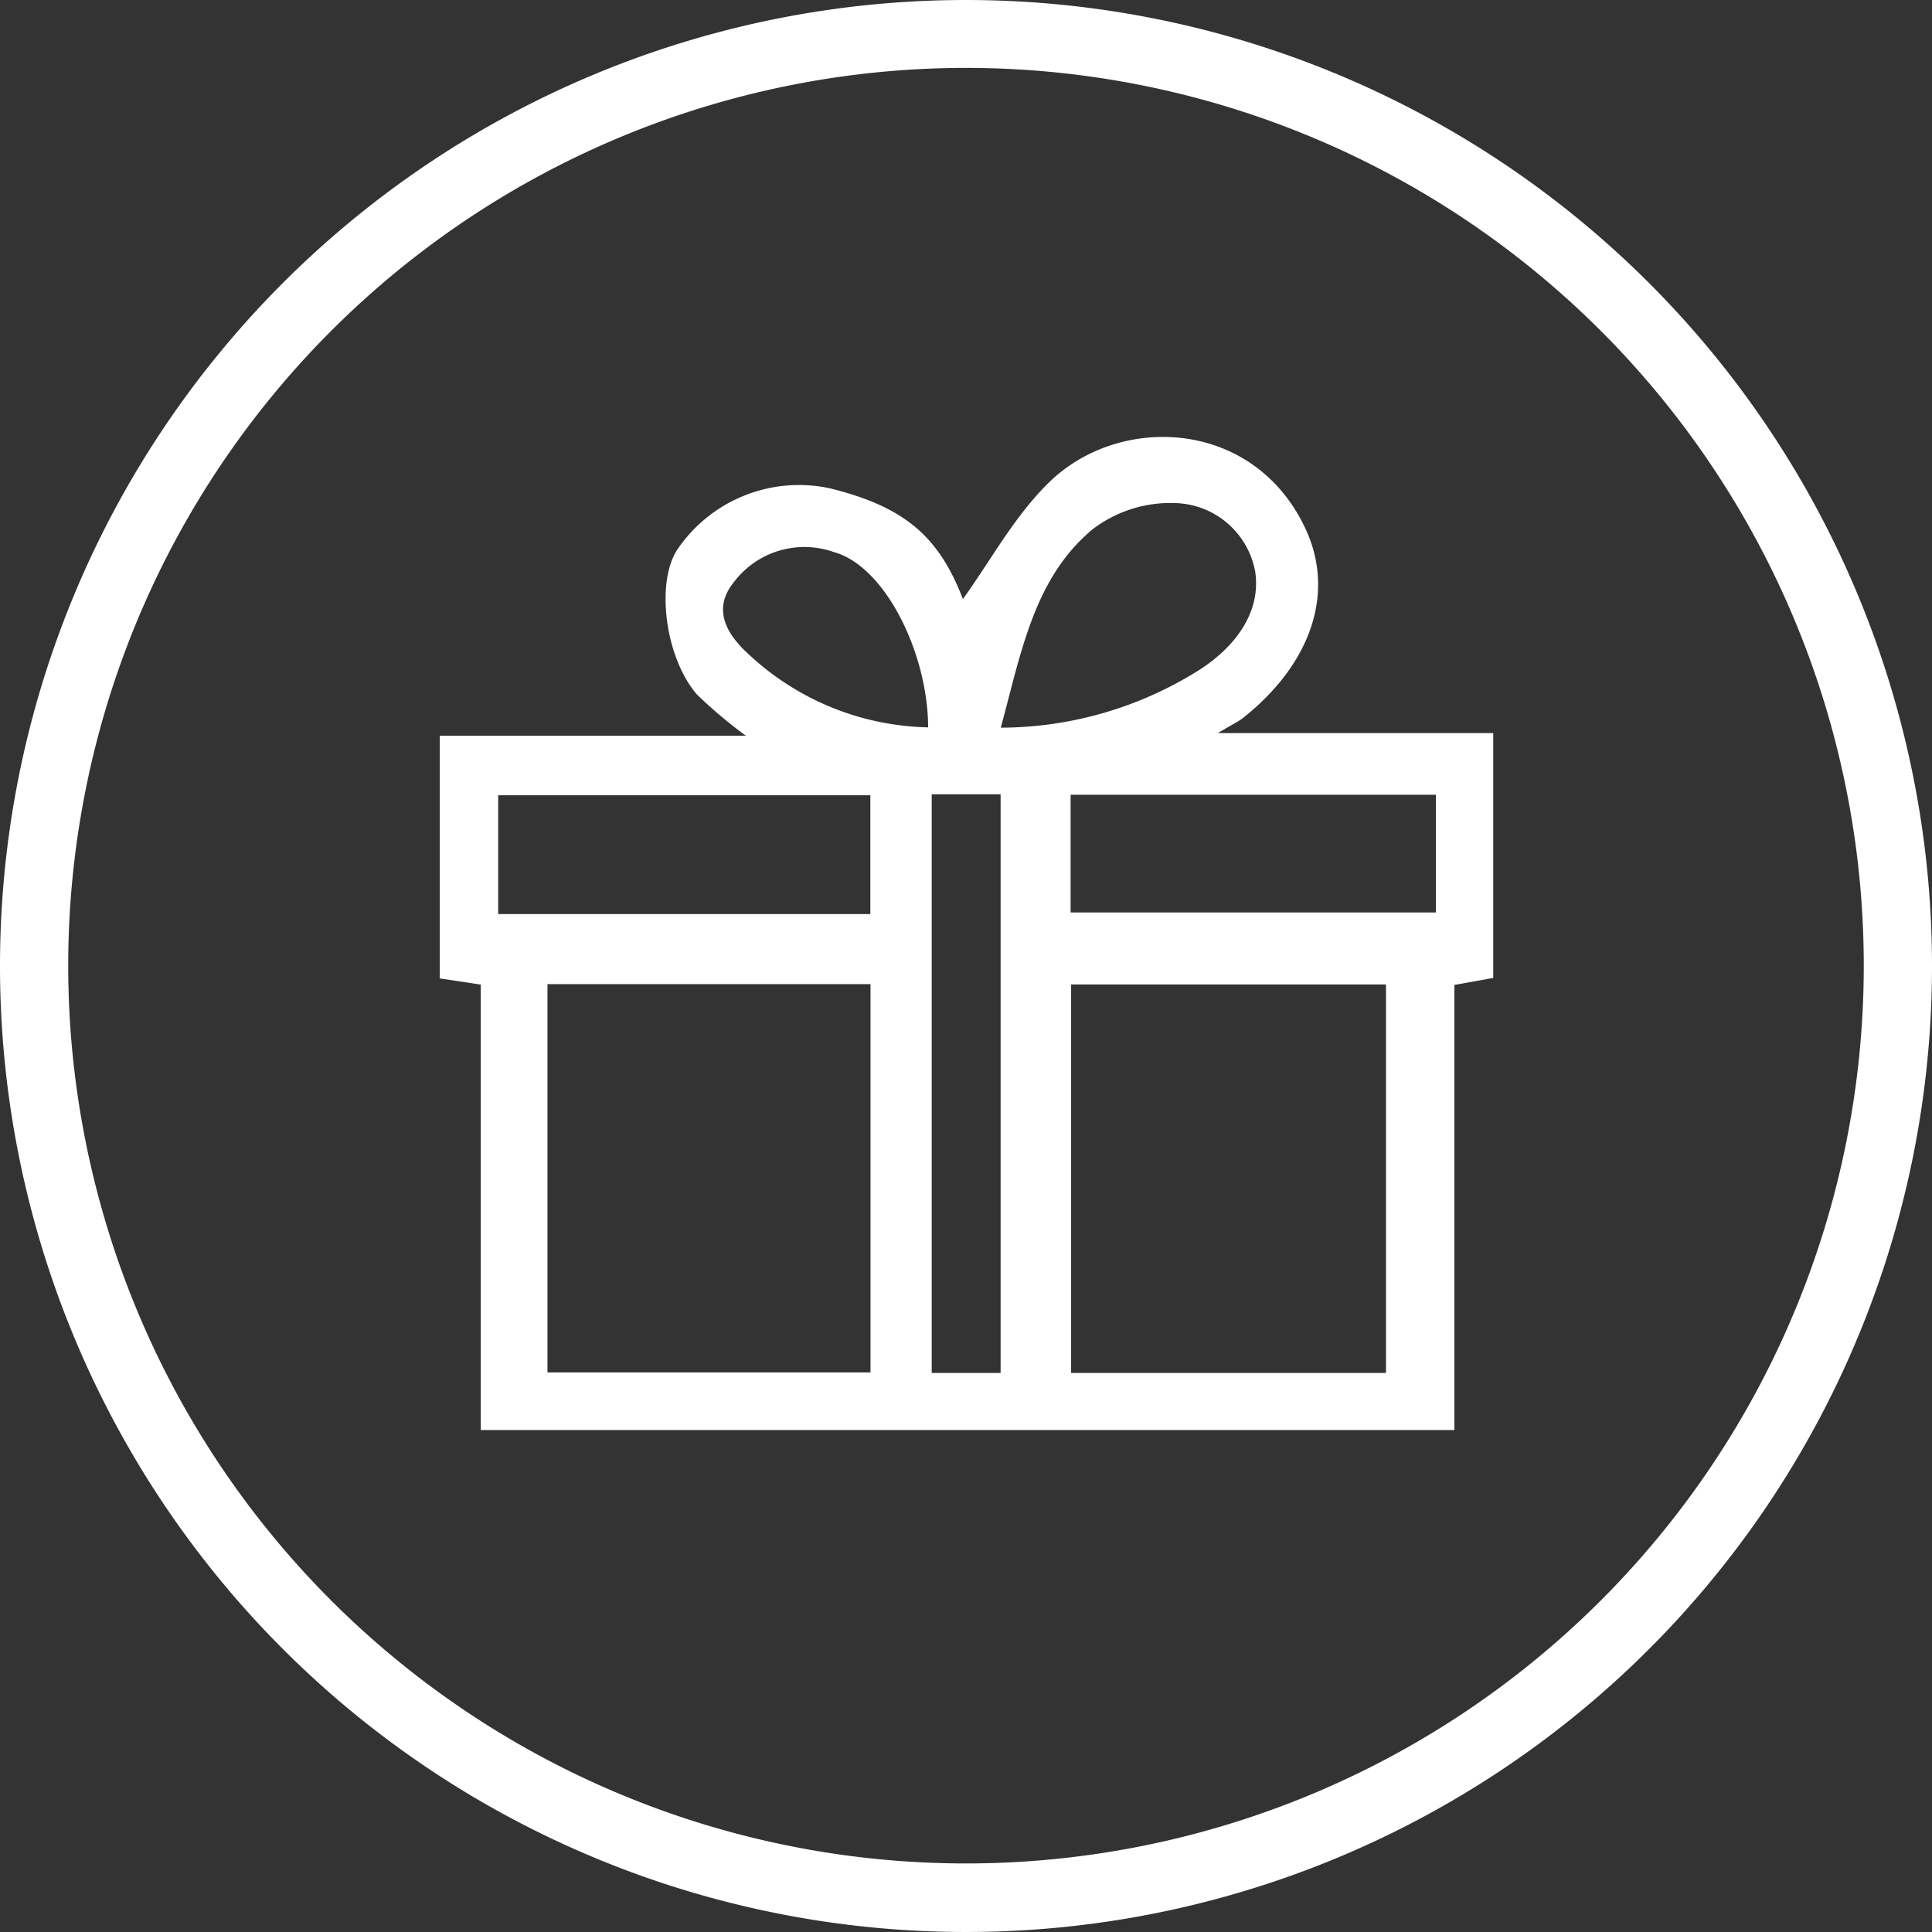
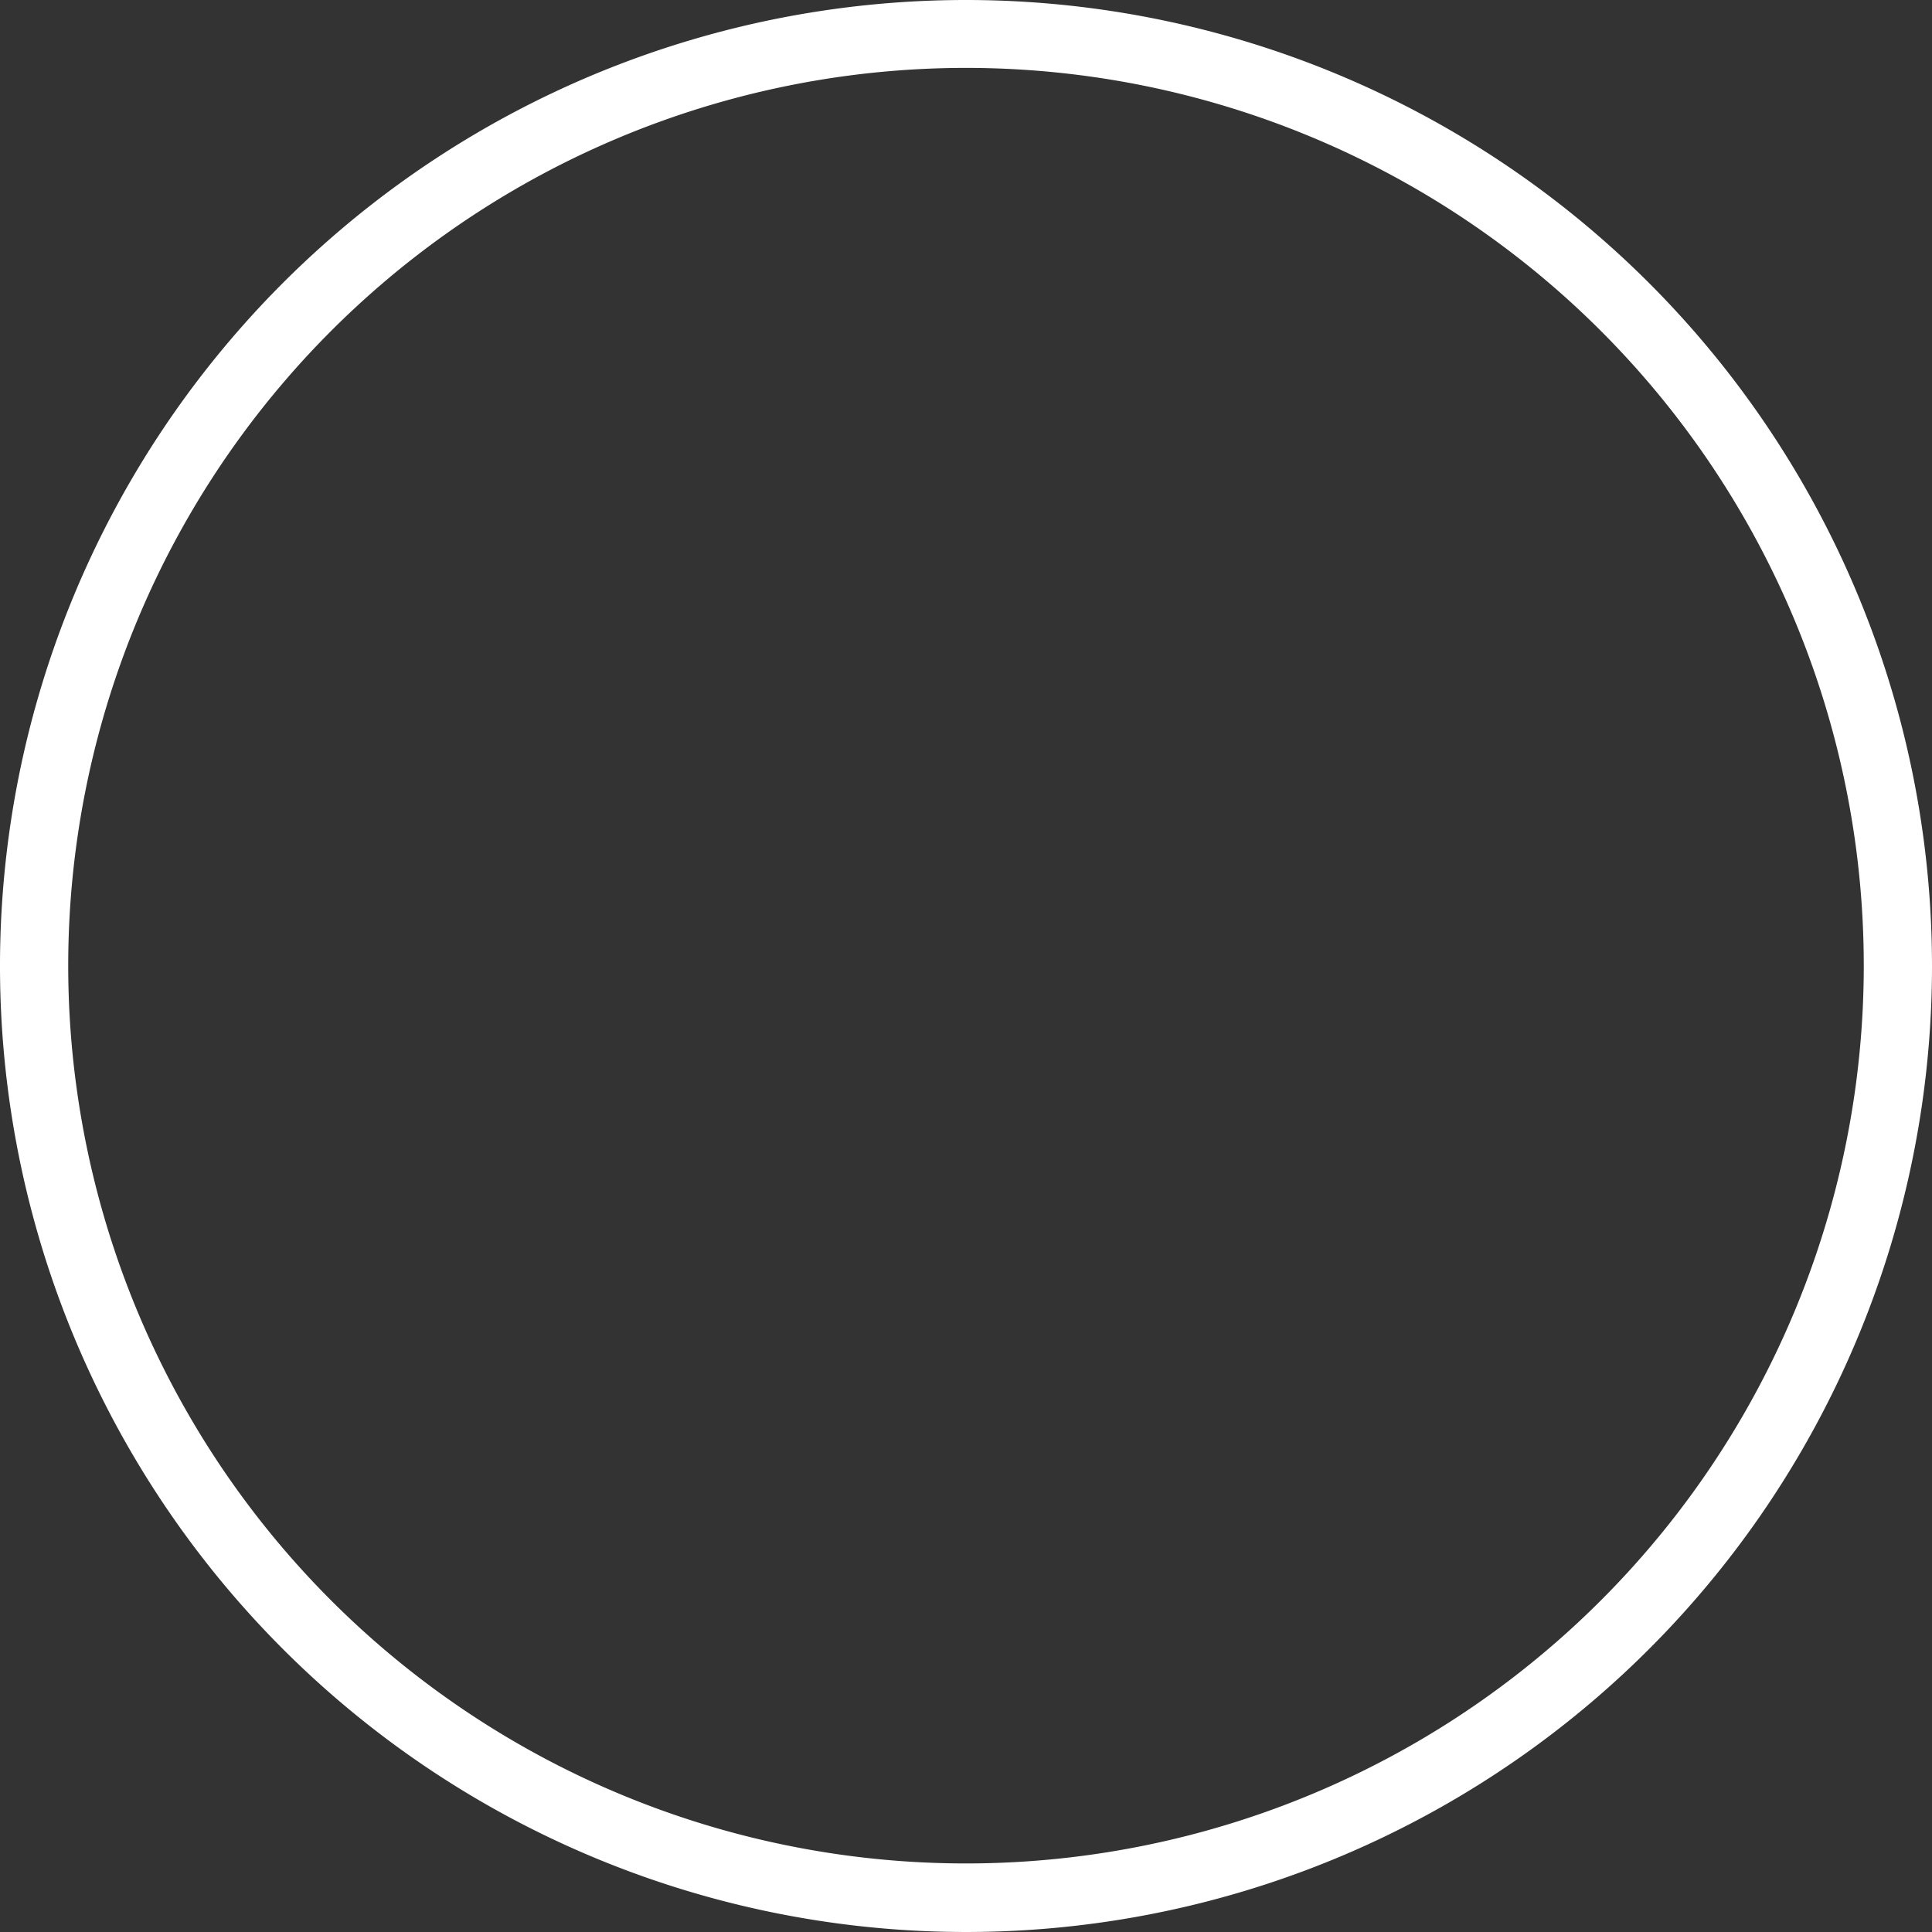
<svg xmlns="http://www.w3.org/2000/svg" id="Layer_1" data-name="Layer 1" viewBox="0 0 118.36 118.36" height="235" width="235">
  <rect x="0" y="0" width="118.36" height="118.36" fill="#333333" stroke="none" />
  <title>icon-packages</title>
-   <path fill="#fff" d="M306.22,374.7c1.69-2.34,3.15-5.07,5.27-7.14,4.29-4.21,12.46-3.93,15.66,2.71,1.94,4,.41,8.41-3.79,11.73-.25.2-.55.33-1.52.91h16.87v15l-2.38.43v27.27H276.68V398.32l-2.51-.38V383.07h18.75a28.46,28.46,0,0,1-3-2.53c-1.94-2.26-2.51-6.77-1.23-8.82a9,9,0,0,1,9.4-3.8C302.65,369.05,304.75,370.87,306.22,374.7Zm-5.66,23.59H280.77v23.79h19.79Zm31.58,23.82v-23.8H312.85v23.8Zm-31.59-35.39h-22.8V394h22.8Zm12.27,7.18H335.2v-7.21H312.82Zm-4.29,28.21V386.66h-4.22v35.45Zm0-39.53a22.92,22.92,0,0,0,12.27-3.6c2.1-1.38,3.69-3.46,3.33-5.94a5.12,5.12,0,0,0-4.91-4.22,7.85,7.85,0,0,0-5.06,1.61C310.56,373.43,309.79,378,308.54,382.58Zm-4.44,0c0-4.51-2.61-9.89-5.78-10.76a5.41,5.41,0,0,0-6.14,1.87c-1.47,1.83-.1,3.45.89,4.36A16.59,16.59,0,0,0,304.1,382.56Z" transform="translate(-247.23 -338)" />
  <path fill="#fff" d="M306.41,338a59.18,59.18,0,1,0,59.18,59.18A59.19,59.19,0,0,0,306.41,338Zm0,114.16a55,55,0,1,1,55-55A55,55,0,0,1,306.44,452.16Z" transform="translate(-247.23 -338)" />
</svg>